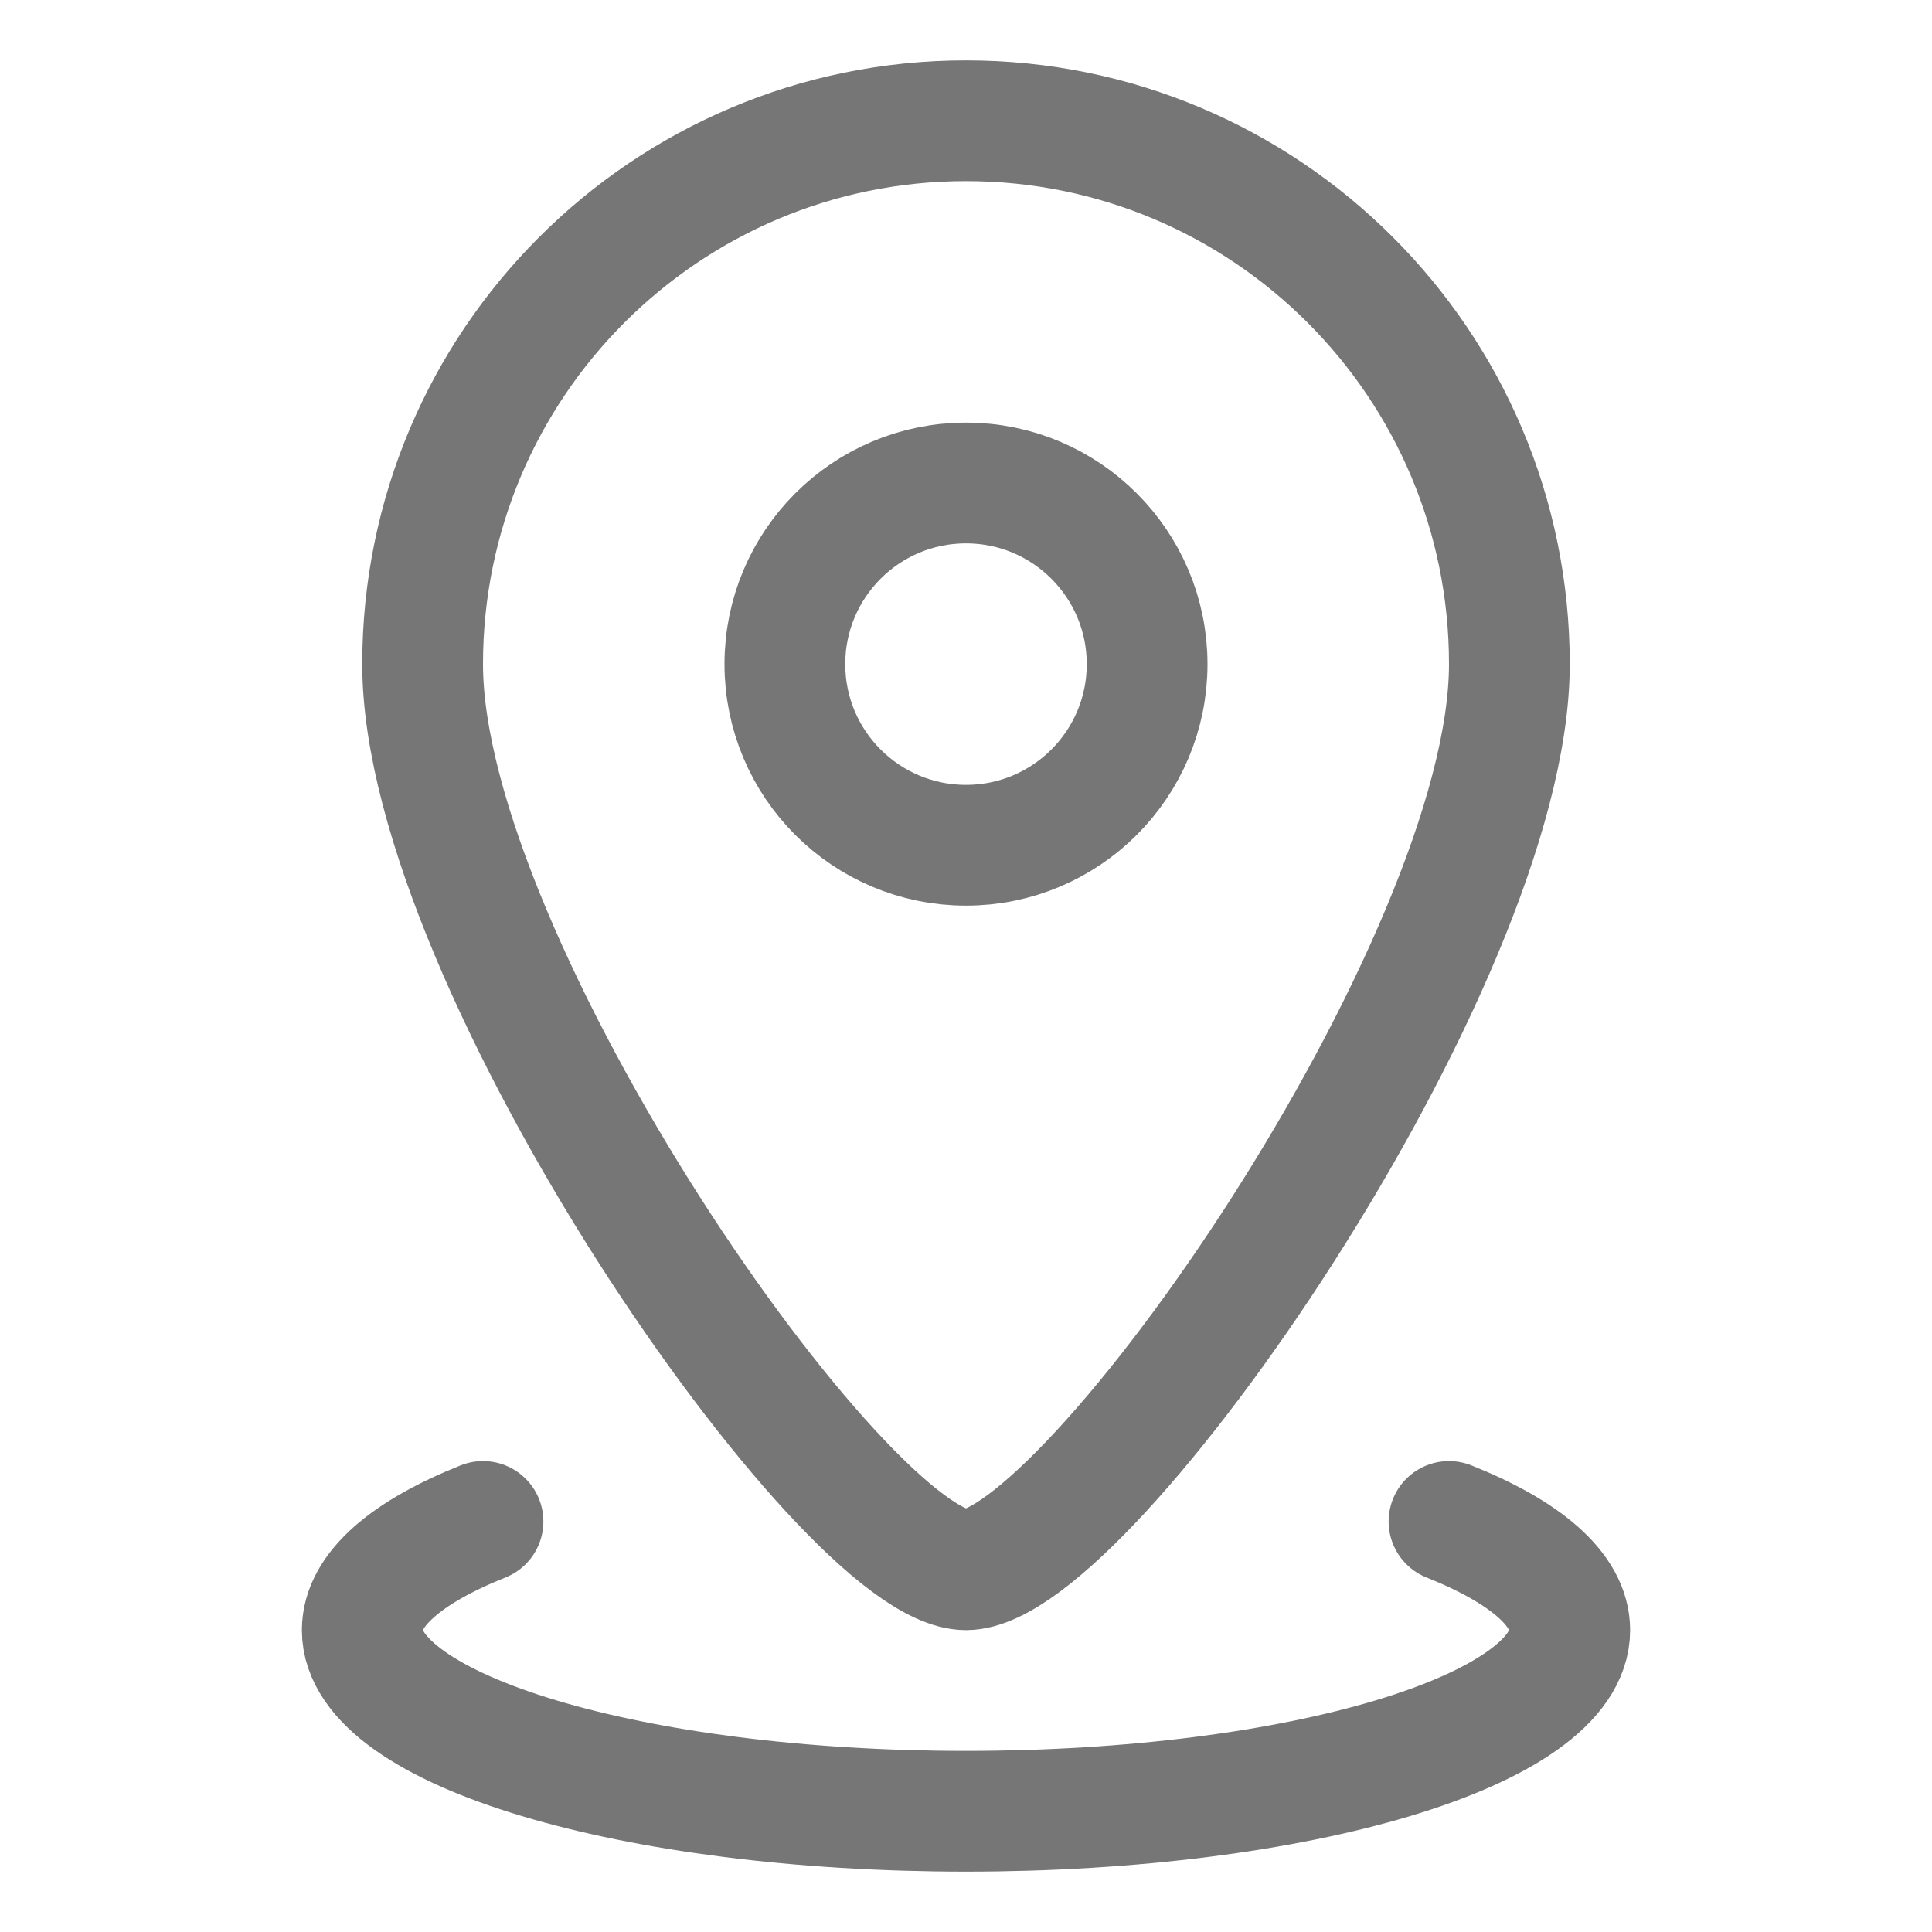
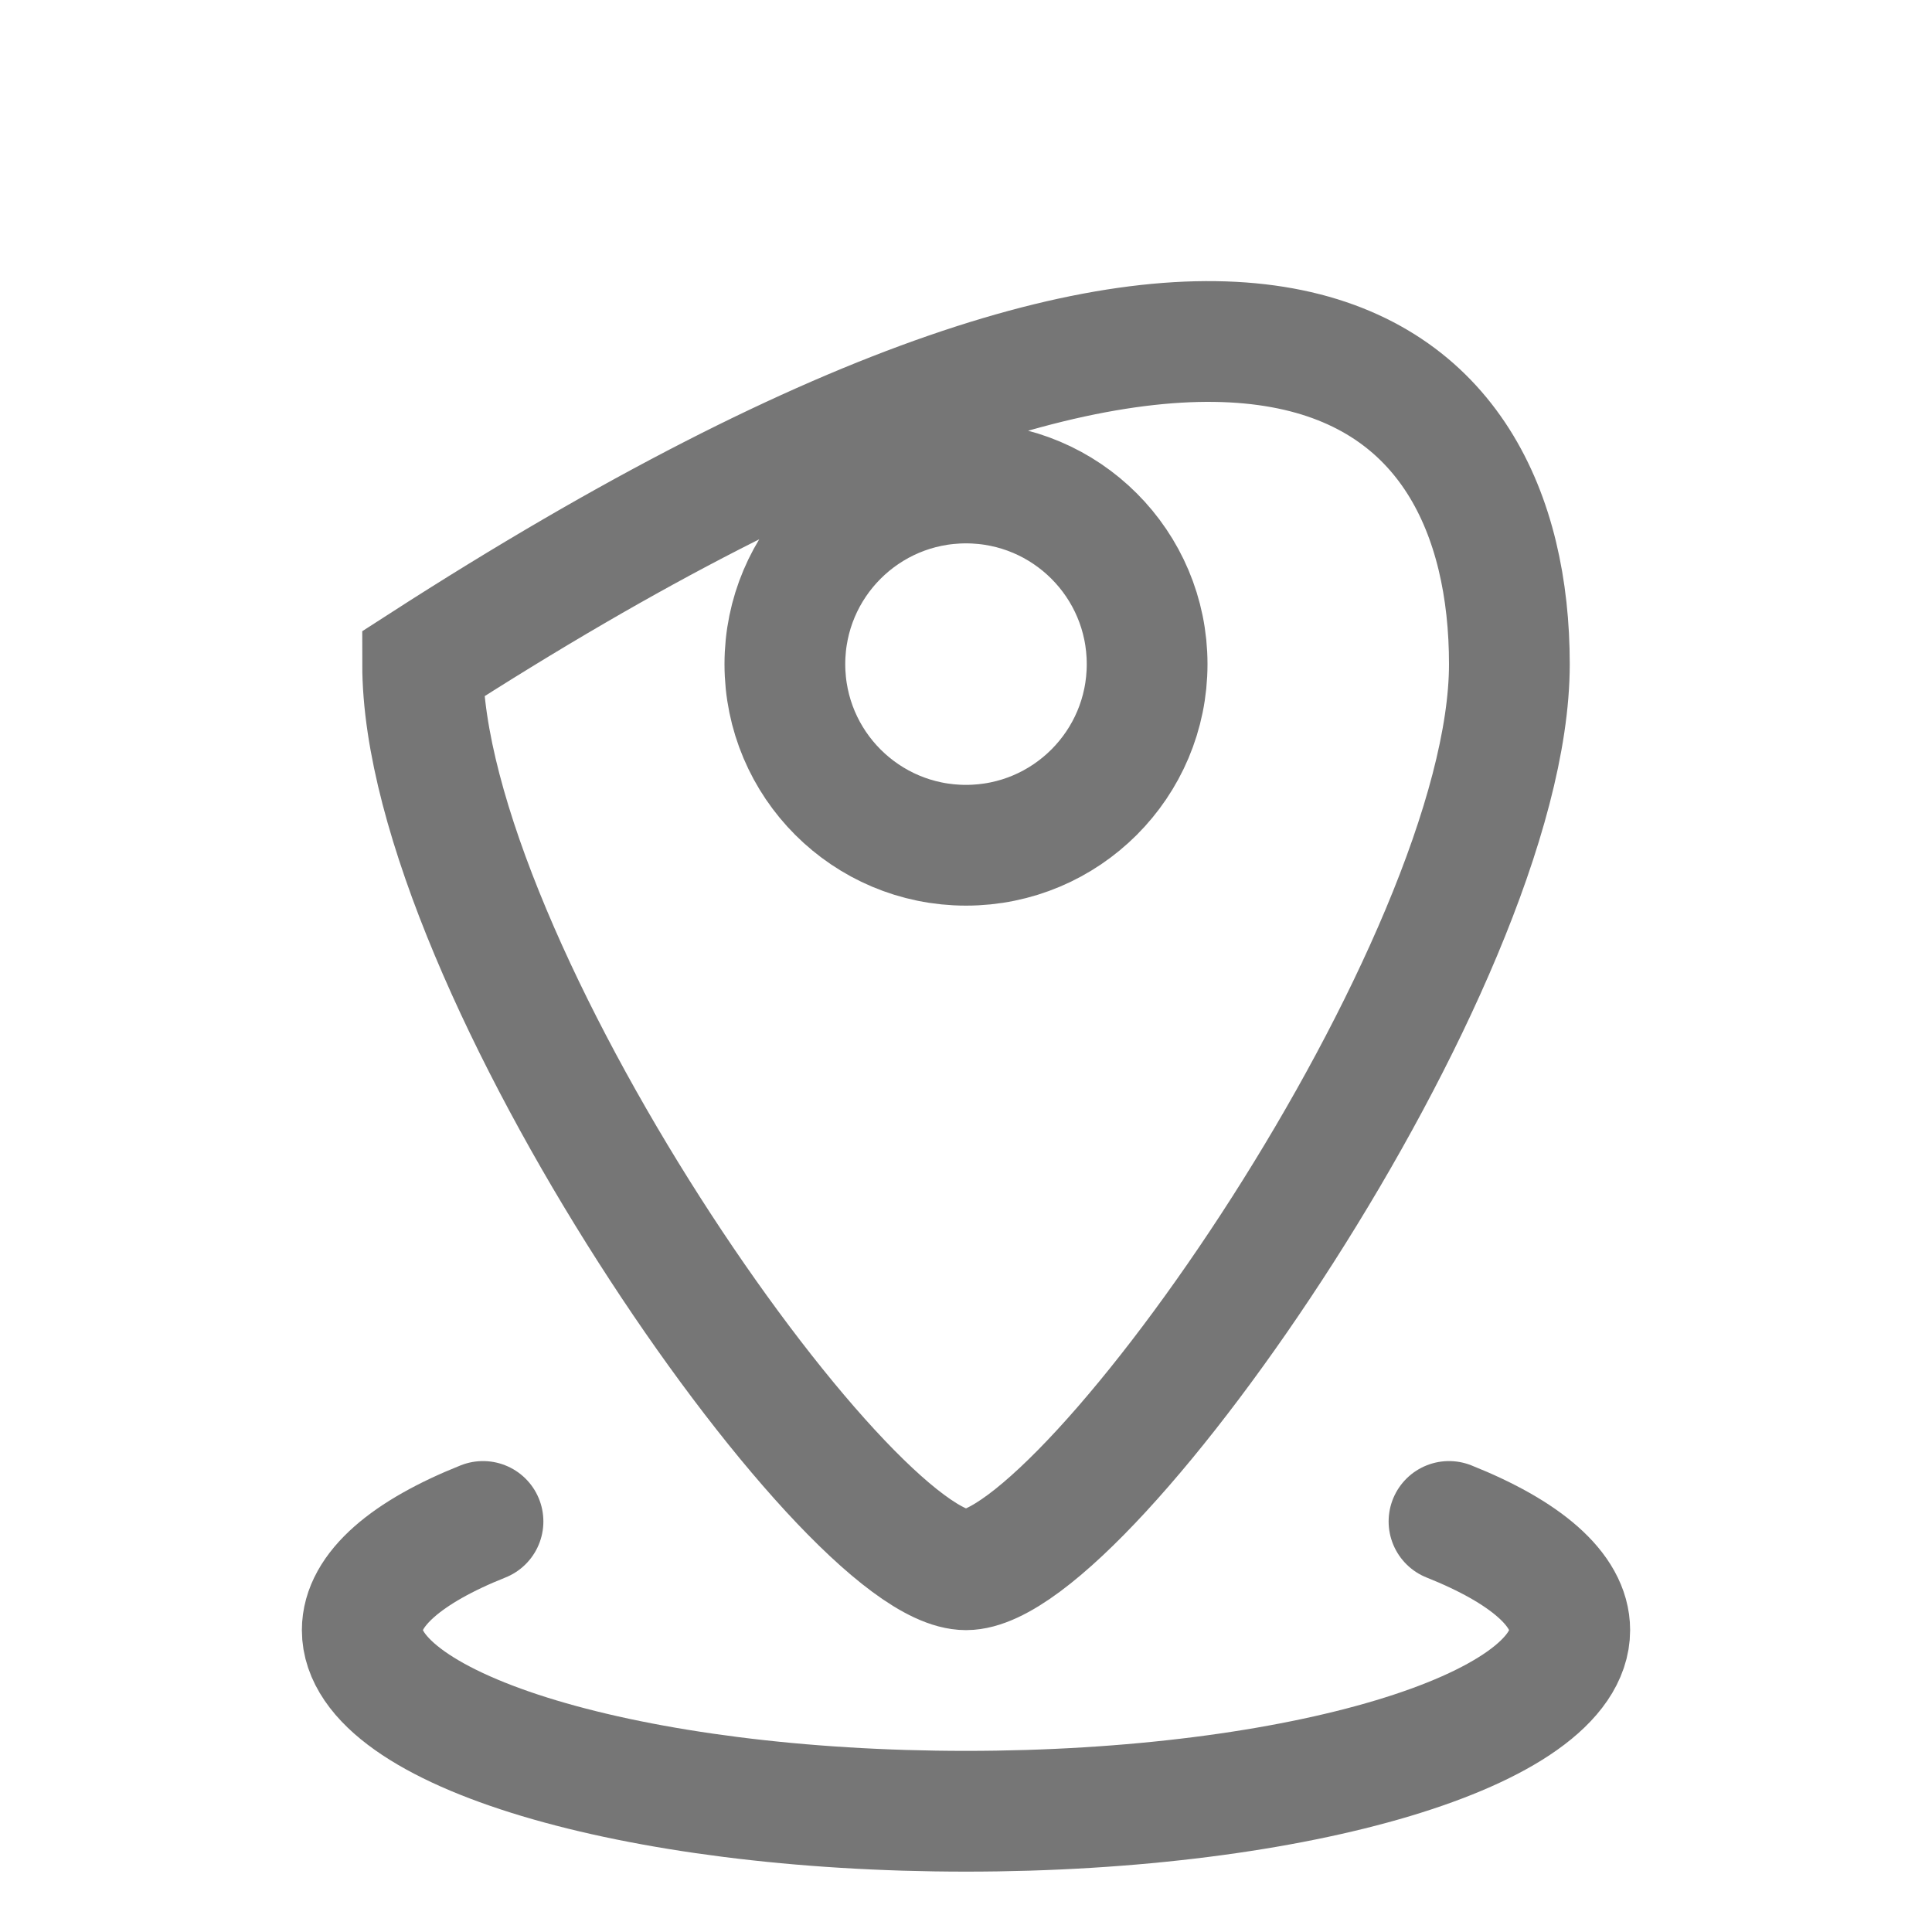
<svg xmlns="http://www.w3.org/2000/svg" width="32" height="32" viewBox="0 0 32 32" fill="none">
-   <path d="M8 25.2C6.744 25.701 6 26.325 6 27C6 28.657 10.477 30 16 30C21.523 30 26 28.657 26 27C26 26.325 25.256 25.701 24 25.2M25 11C25 15.971 18 26 16 26C14 26 7 15.971 7 11C7 6.029 11.029 2 16 2C20.971 2 25 6.029 25 11ZM19 11C19 12.657 17.657 14 16 14C14.343 14 13 12.657 13 11C13 9.343 14.343 8 16 8C17.657 8 19 9.343 19 11Z" stroke="#767676" stroke-width="2" stroke-linecap="round" />
+   <path d="M8 25.2C6.744 25.701 6 26.325 6 27C6 28.657 10.477 30 16 30C21.523 30 26 28.657 26 27C26 26.325 25.256 25.701 24 25.2M25 11C25 15.971 18 26 16 26C14 26 7 15.971 7 11C20.971 2 25 6.029 25 11ZM19 11C19 12.657 17.657 14 16 14C14.343 14 13 12.657 13 11C13 9.343 14.343 8 16 8C17.657 8 19 9.343 19 11Z" stroke="#767676" stroke-width="2" stroke-linecap="round" />
</svg>